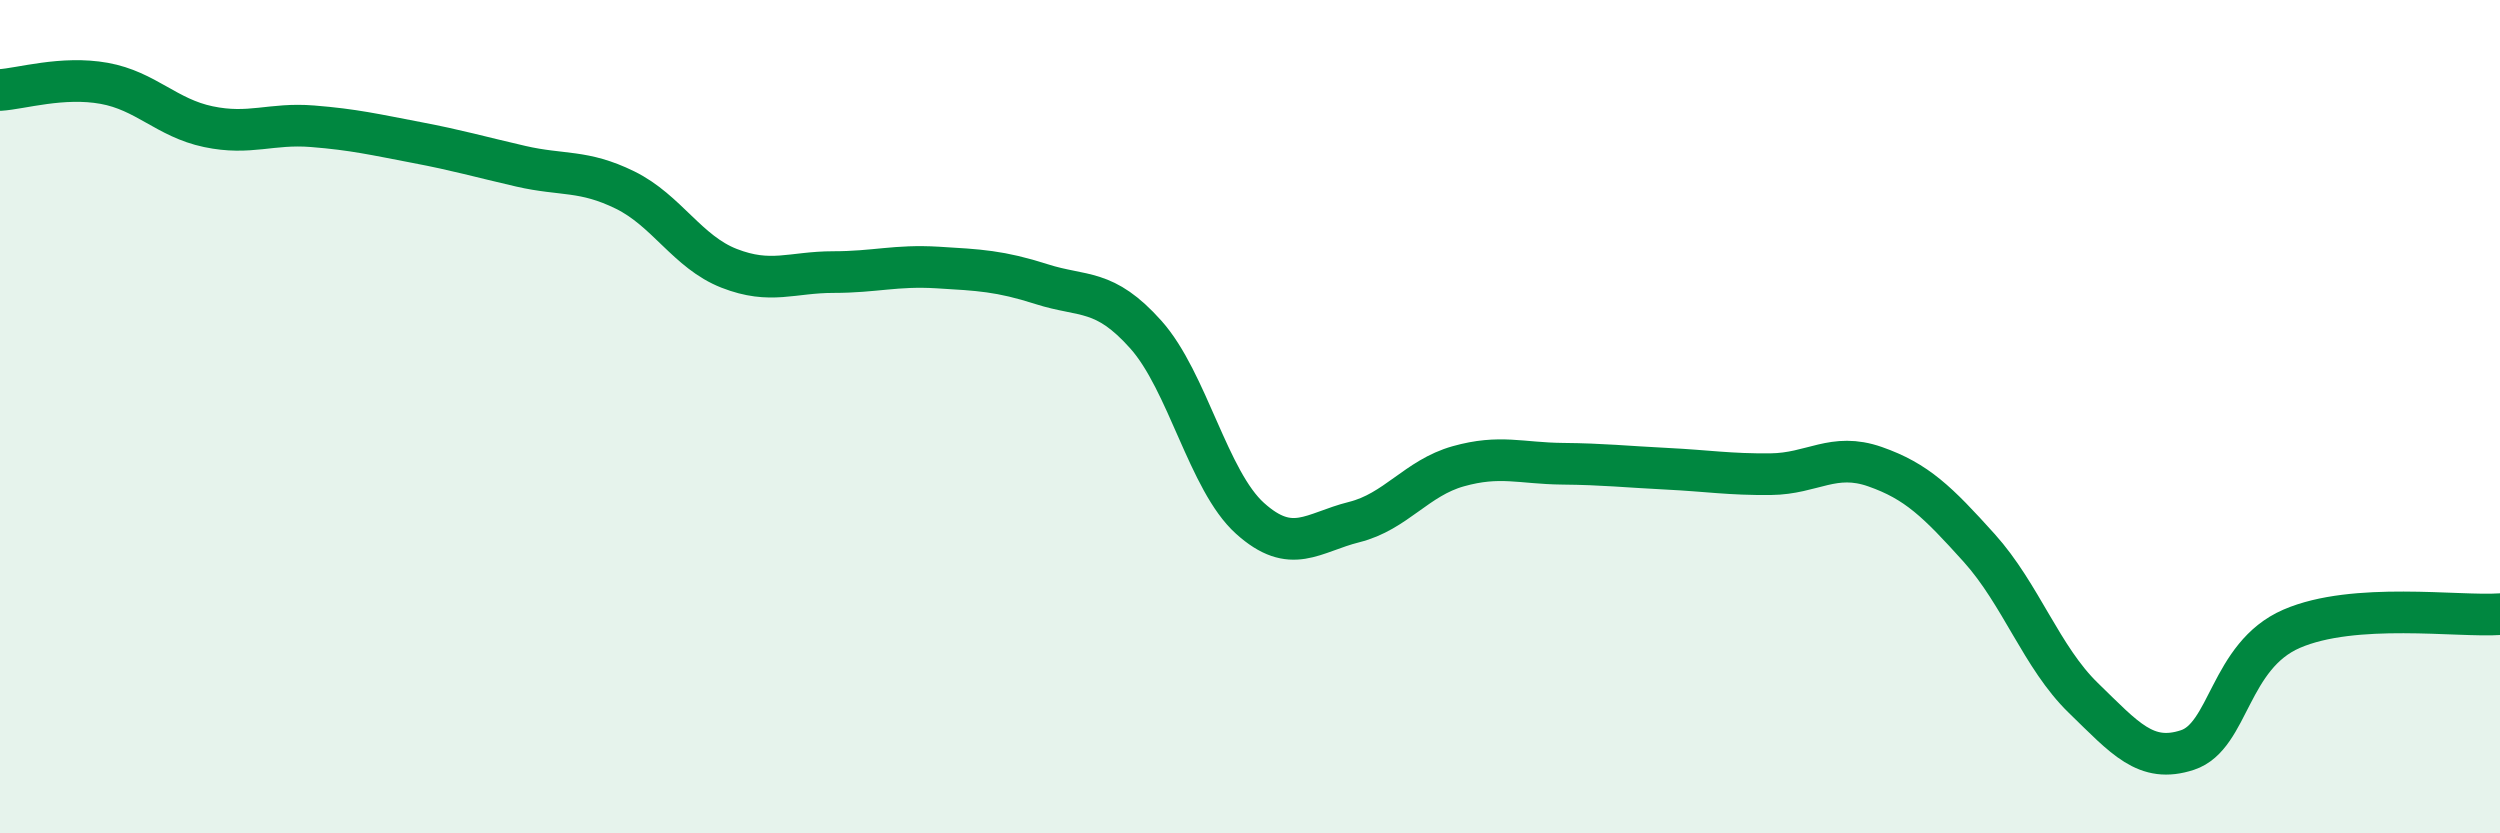
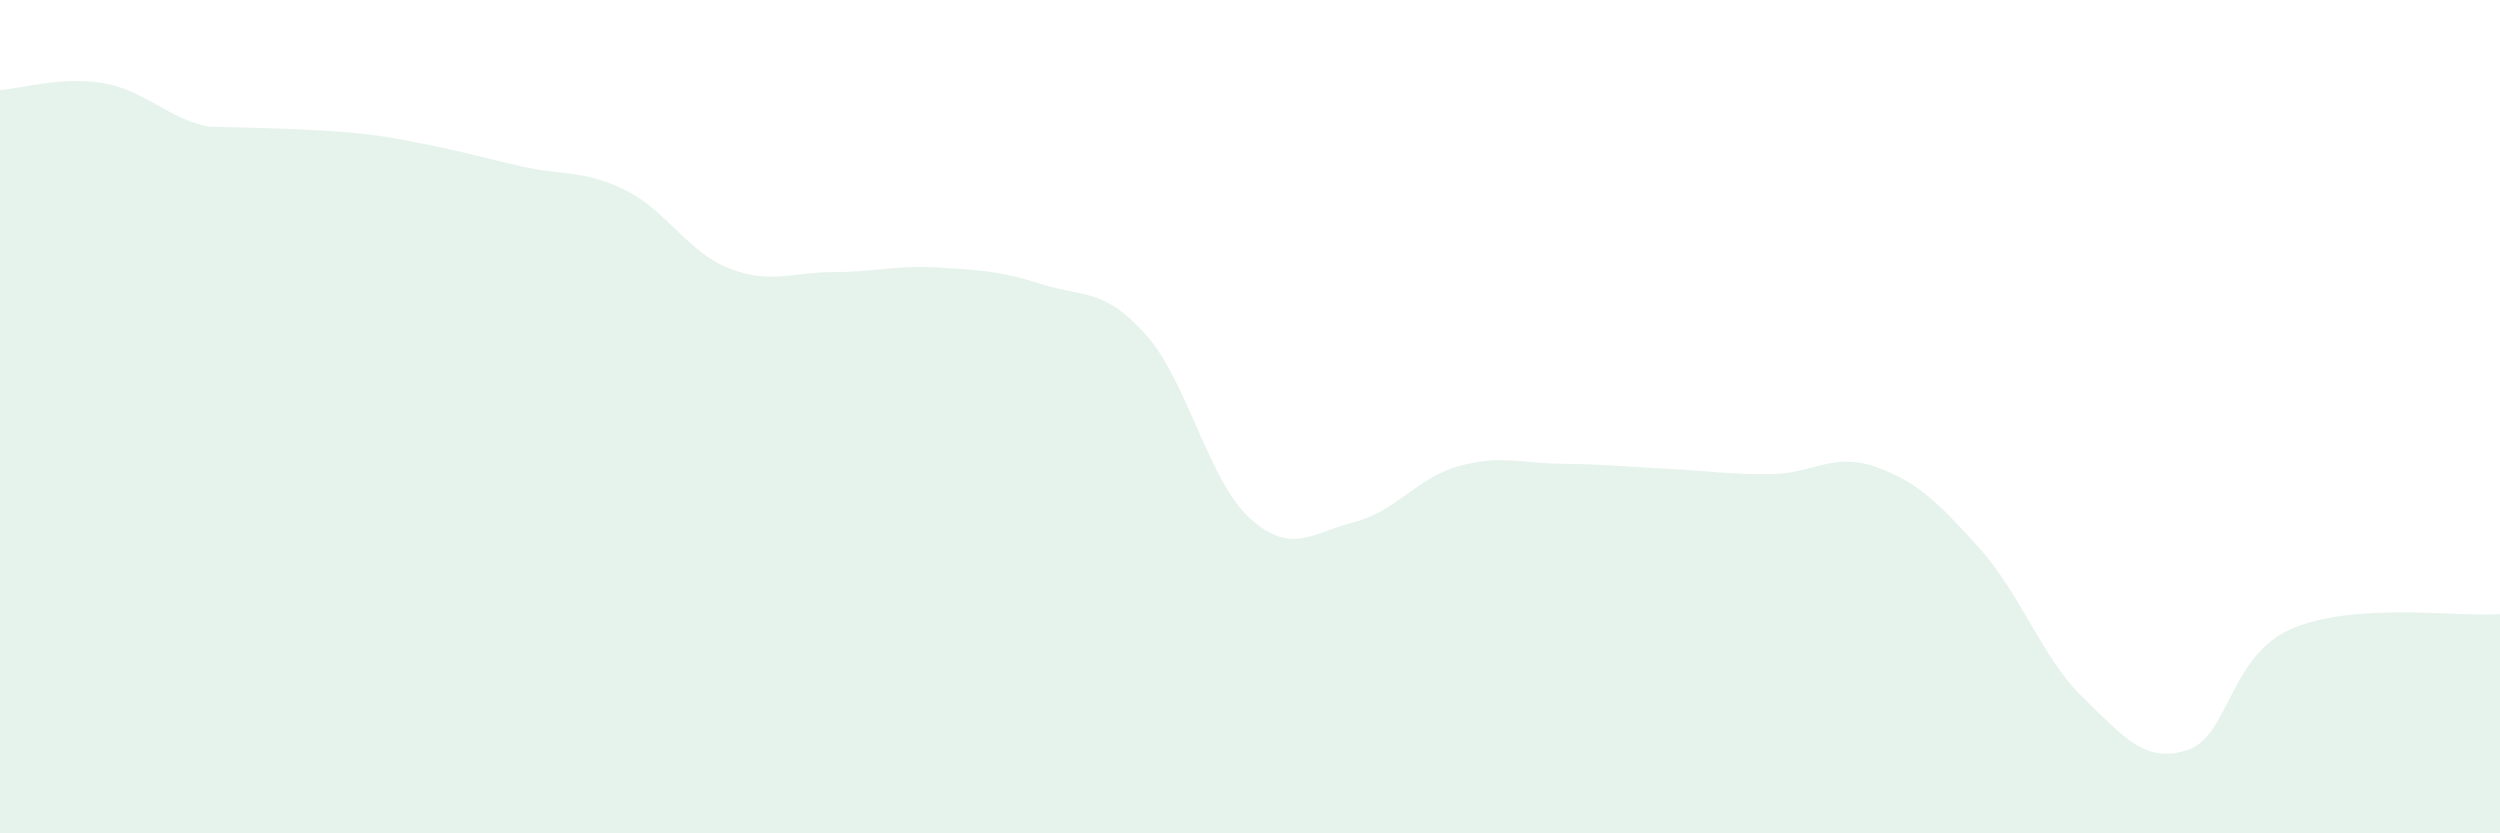
<svg xmlns="http://www.w3.org/2000/svg" width="60" height="20" viewBox="0 0 60 20">
-   <path d="M 0,2.16 C 0.5,2.13 1.5,1.82 2.5,2 C 3.5,2.18 4,2.83 5,3.04 C 6,3.25 6.5,2.95 7.5,3.03 C 8.5,3.11 9,3.23 10,3.42 C 11,3.61 11.5,3.76 12.5,3.99 C 13.5,4.22 14,4.07 15,4.56 C 16,5.05 16.5,6.05 17.5,6.44 C 18.5,6.83 19,6.53 20,6.53 C 21,6.53 21.5,6.36 22.5,6.42 C 23.5,6.48 24,6.5 25,6.82 C 26,7.14 26.5,6.91 27.5,8.03 C 28.5,9.15 29,11.54 30,12.44 C 31,13.34 31.5,12.78 32.5,12.53 C 33.5,12.28 34,11.47 35,11.19 C 36,10.91 36.5,11.12 37.5,11.13 C 38.5,11.14 39,11.2 40,11.25 C 41,11.3 41.5,11.39 42.5,11.38 C 43.5,11.37 44,10.85 45,11.2 C 46,11.55 46.5,12.04 47.5,13.15 C 48.5,14.26 49,15.78 50,16.75 C 51,17.72 51.5,18.33 52.5,18 C 53.5,17.67 53.5,15.74 55,15.09 C 56.5,14.44 59,14.81 60,14.74L60 20L0 20Z" fill="#008740" opacity="0.1" stroke-linecap="round" stroke-linejoin="round" />
-   <path d="M 0,2.16 C 0.5,2.13 1.5,1.82 2.5,2 C 3.5,2.18 4,2.83 5,3.04 C 6,3.25 6.5,2.95 7.5,3.03 C 8.5,3.11 9,3.23 10,3.42 C 11,3.61 11.5,3.76 12.5,3.99 C 13.5,4.22 14,4.07 15,4.56 C 16,5.05 16.5,6.05 17.5,6.44 C 18.5,6.83 19,6.53 20,6.53 C 21,6.53 21.5,6.36 22.5,6.42 C 23.5,6.48 24,6.5 25,6.82 C 26,7.14 26.5,6.91 27.5,8.03 C 28.5,9.15 29,11.54 30,12.44 C 31,13.34 31.5,12.78 32.5,12.53 C 33.5,12.28 34,11.47 35,11.19 C 36,10.91 36.5,11.12 37.5,11.13 C 38.5,11.14 39,11.2 40,11.25 C 41,11.3 41.5,11.39 42.5,11.38 C 43.5,11.37 44,10.85 45,11.2 C 46,11.55 46.5,12.04 47.5,13.15 C 48.5,14.26 49,15.78 50,16.75 C 51,17.72 51.5,18.33 52.5,18 C 53.5,17.67 53.5,15.74 55,15.09 C 56.5,14.44 59,14.81 60,14.74" stroke="#008740" stroke-width="1" fill="none" stroke-linecap="round" stroke-linejoin="round" />
+   <path d="M 0,2.16 C 0.5,2.13 1.5,1.82 2.5,2 C 3.5,2.18 4,2.83 5,3.04 C 8.5,3.11 9,3.23 10,3.42 C 11,3.61 11.5,3.76 12.5,3.99 C 13.5,4.22 14,4.07 15,4.56 C 16,5.05 16.5,6.05 17.5,6.44 C 18.5,6.83 19,6.53 20,6.53 C 21,6.53 21.5,6.36 22.5,6.42 C 23.5,6.48 24,6.5 25,6.82 C 26,7.14 26.5,6.91 27.5,8.03 C 28.5,9.15 29,11.54 30,12.44 C 31,13.34 31.5,12.78 32.5,12.53 C 33.5,12.28 34,11.47 35,11.19 C 36,10.91 36.5,11.12 37.5,11.13 C 38.5,11.14 39,11.2 40,11.25 C 41,11.3 41.5,11.39 42.5,11.38 C 43.5,11.37 44,10.85 45,11.2 C 46,11.55 46.5,12.04 47.5,13.15 C 48.5,14.26 49,15.78 50,16.75 C 51,17.72 51.5,18.33 52.5,18 C 53.5,17.67 53.5,15.74 55,15.09 C 56.5,14.44 59,14.81 60,14.74L60 20L0 20Z" fill="#008740" opacity="0.1" stroke-linecap="round" stroke-linejoin="round" />
</svg>